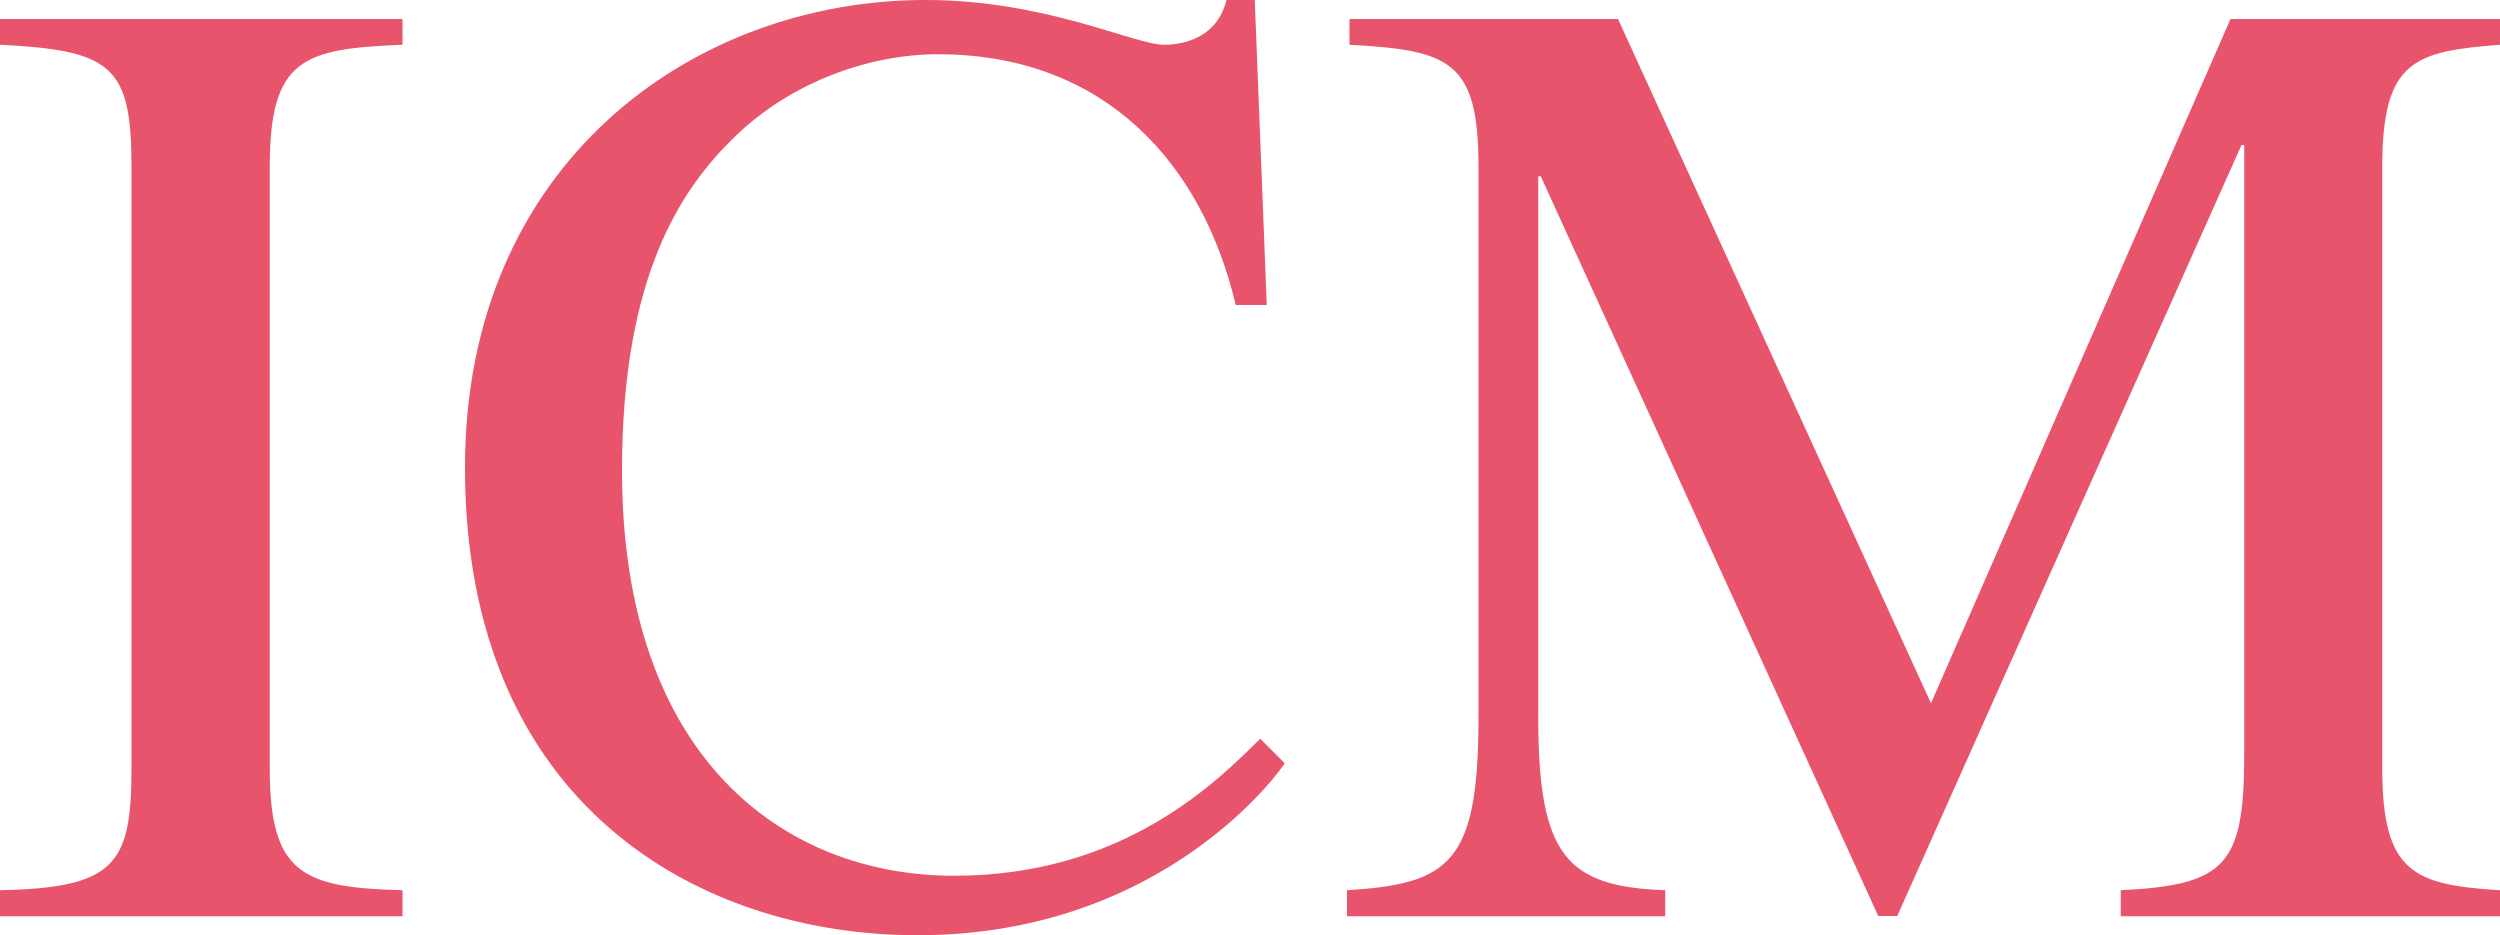
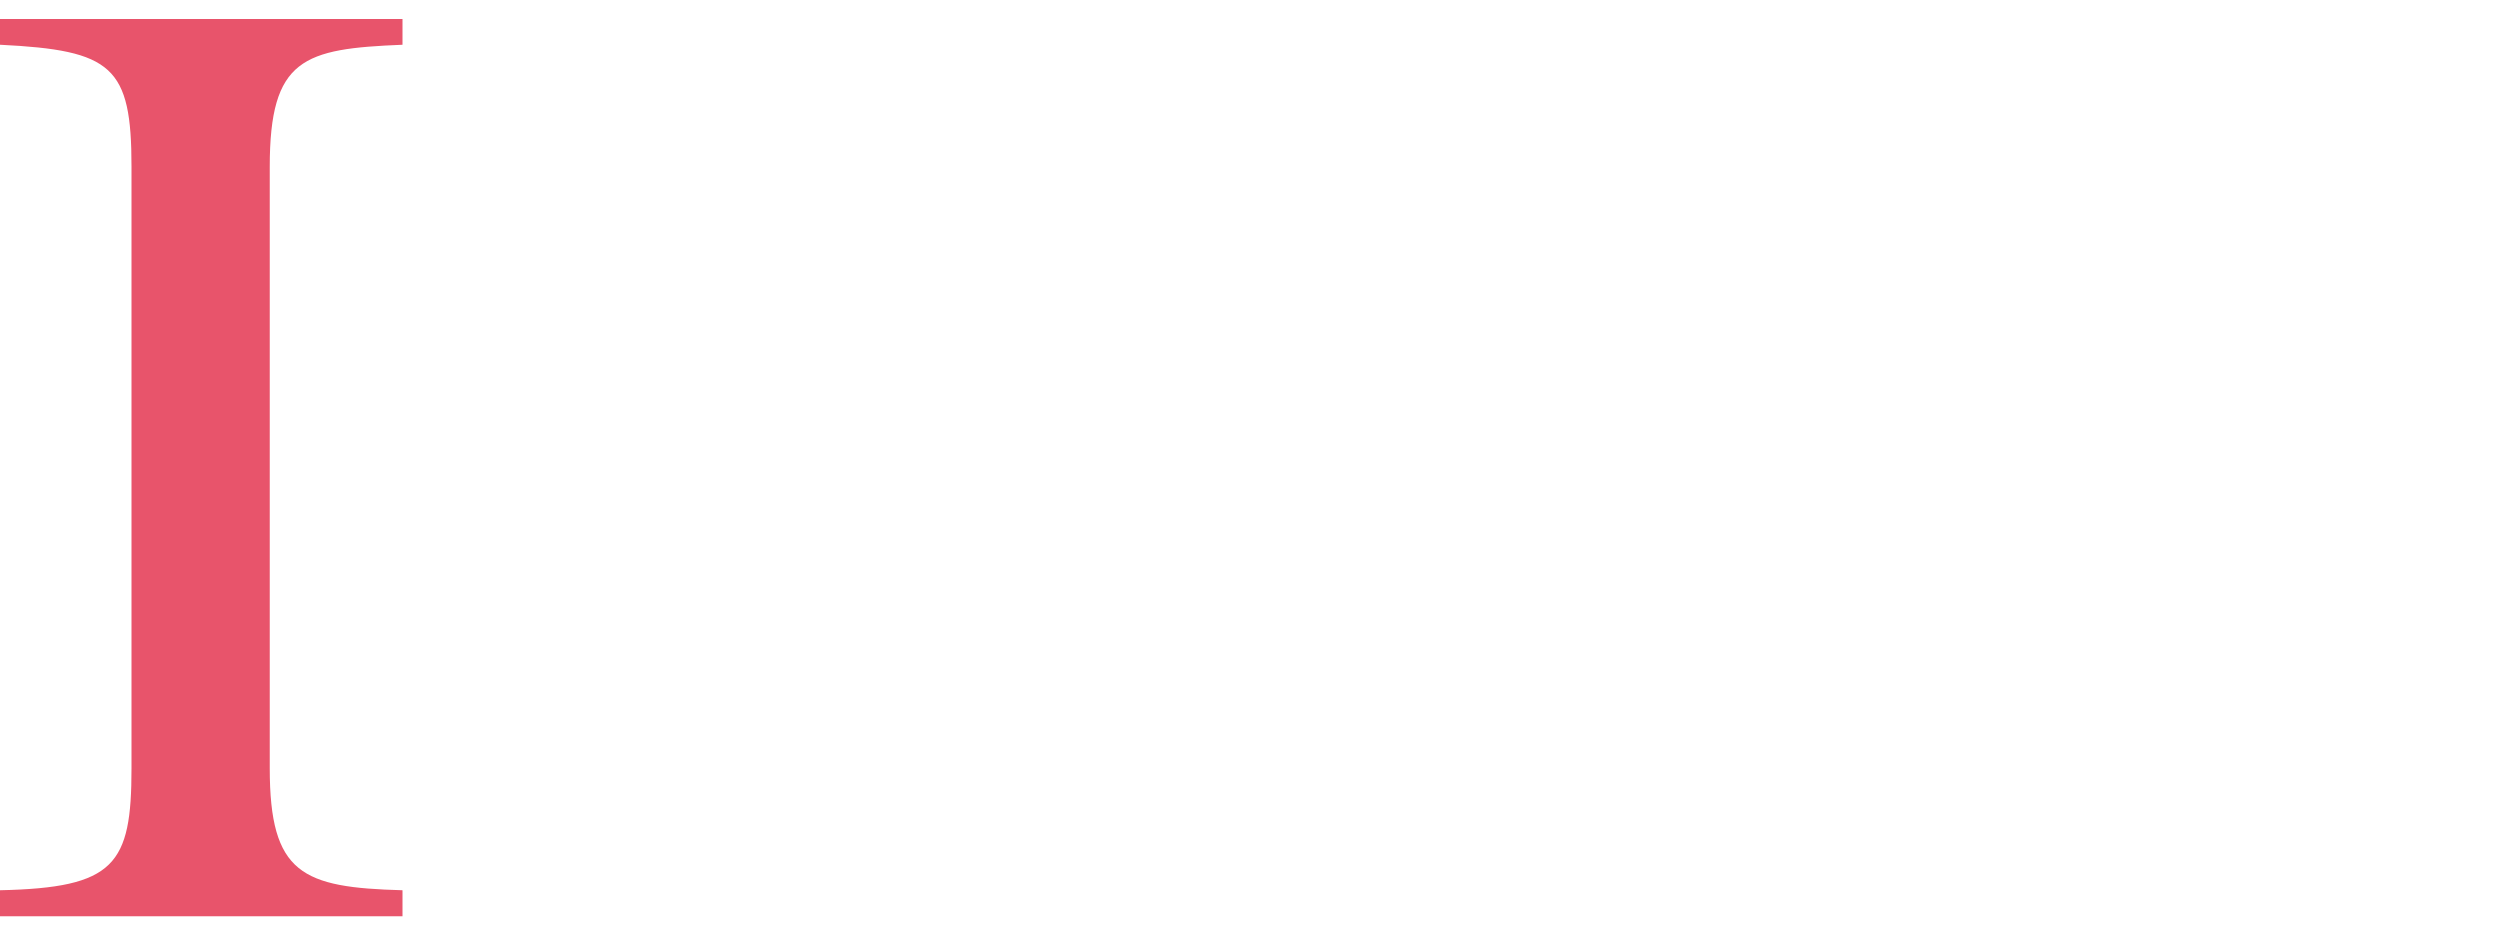
<svg xmlns="http://www.w3.org/2000/svg" id="_レイヤー_1" data-name="レイヤー 1" width="100" height="37.4" viewBox="0 0 100 37.4">
  <defs>
    <style>
      .cls-1 {
        fill: #e8546b;
      }
    </style>
  </defs>
  <path class="cls-1" d="M0,35.61c4.6-.1,5.26-1.02,5.26-4.88V6.67C5.26,2.66,4.5,2.01,0,1.79V.76h16.1v1.03c-3.96.16-5.31.54-5.31,4.88v24.06c0,4.23,1.3,4.77,5.31,4.88v1.04H0v-1.04" />
-   <path class="cls-1" d="M49.43,12.2c-1.35-5.69-5.25-10.03-11.92-10.03-2.71,0-5.85,1.09-8.13,3.31-2.12,2.06-4.5,5.53-4.5,13.34,0,11.48,6.46,16.21,13.29,16.21s10.57-3.84,12.24-5.48l.98.98c-.05.11-4.71,6.88-14.69,6.88-8.73,0-18.1-5.2-18.1-18.7C18.59,6.56,27.7,0,37.02,0c4.82,0,8.35,1.79,9.54,1.79.27,0,2.06,0,2.5-1.79h1.13l.48,12.2h-1.25" />
-   <path class="cls-1" d="M100,1.79c-3.41.27-4.71.6-4.71,4.88v24.06c0,4.18,1.25,4.66,4.71,4.88v1.04h-15.17v-1.04c4.23-.21,4.94-1.02,4.94-5.47V5.8h-.11l-13.77,30.84h-.76l-13.5-29.59h-.1v21.63c0,5.57,1.13,6.78,5.08,6.93v1.04h-12.73v-1.04c4.12-.26,5.26-1.08,5.26-6.93V6.67c0-4.23-1.14-4.66-5.16-4.88V.76h10.74l12.52,27.37L89.22.76h10.78v1.03" />
</svg>